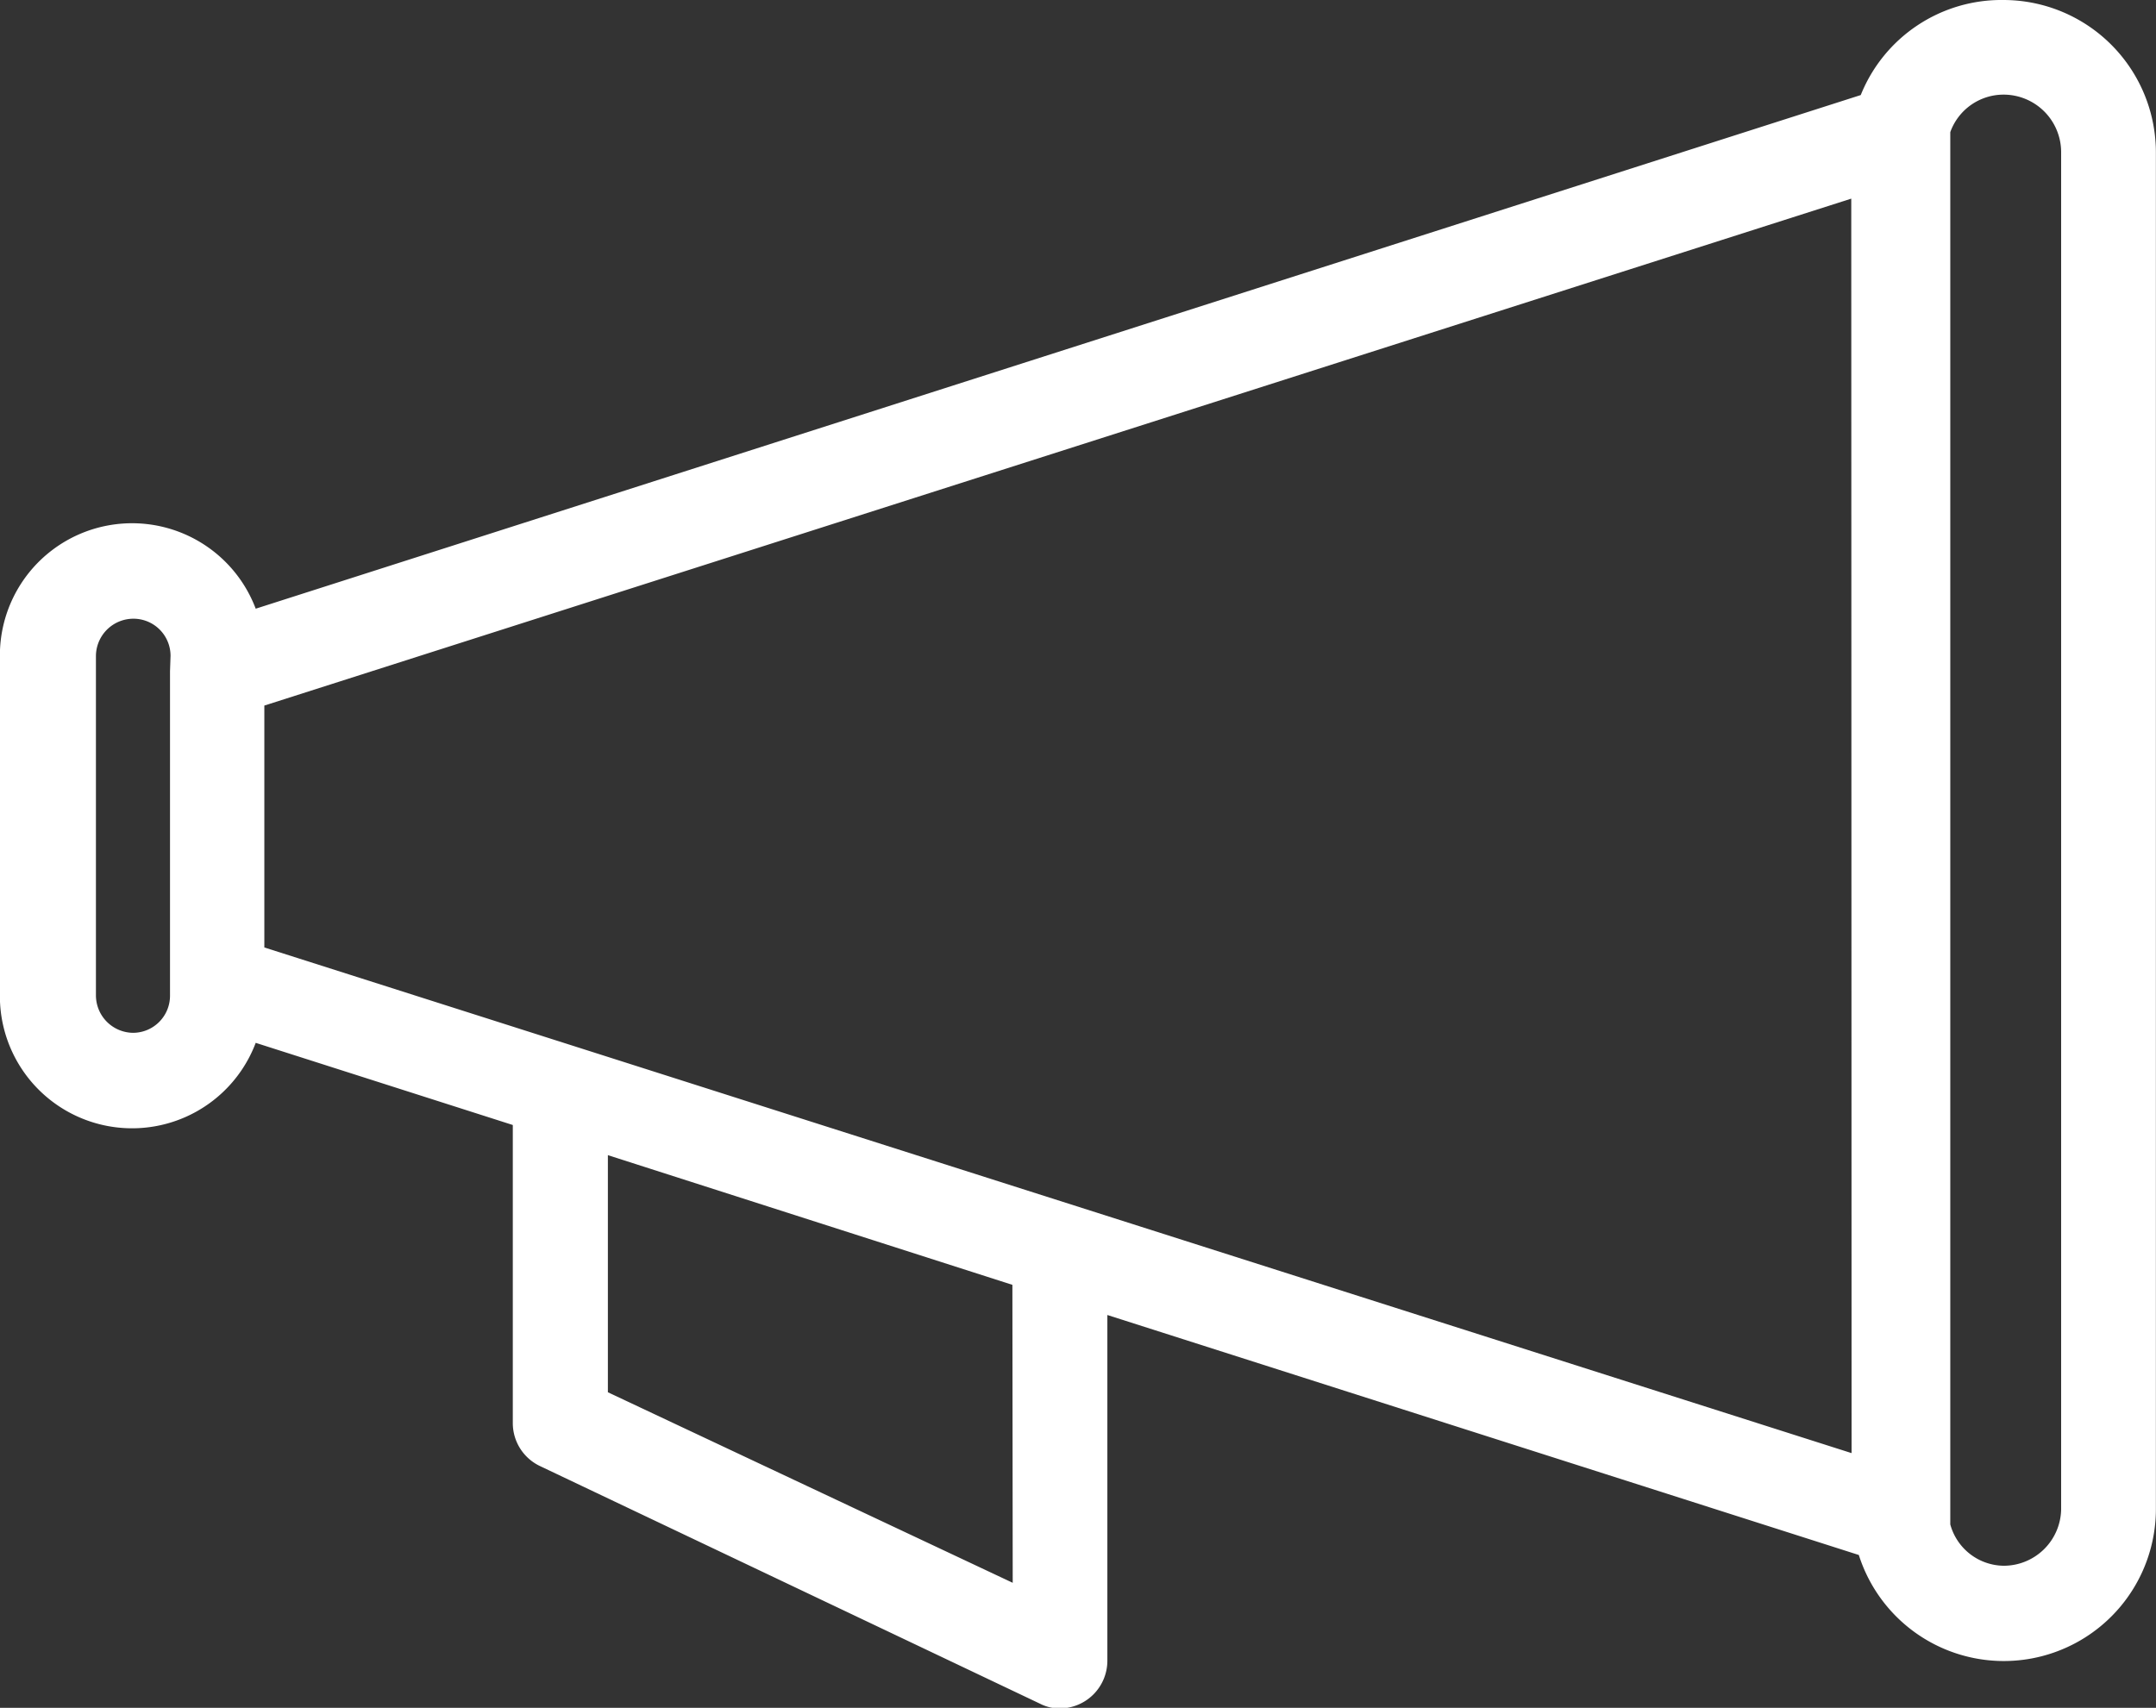
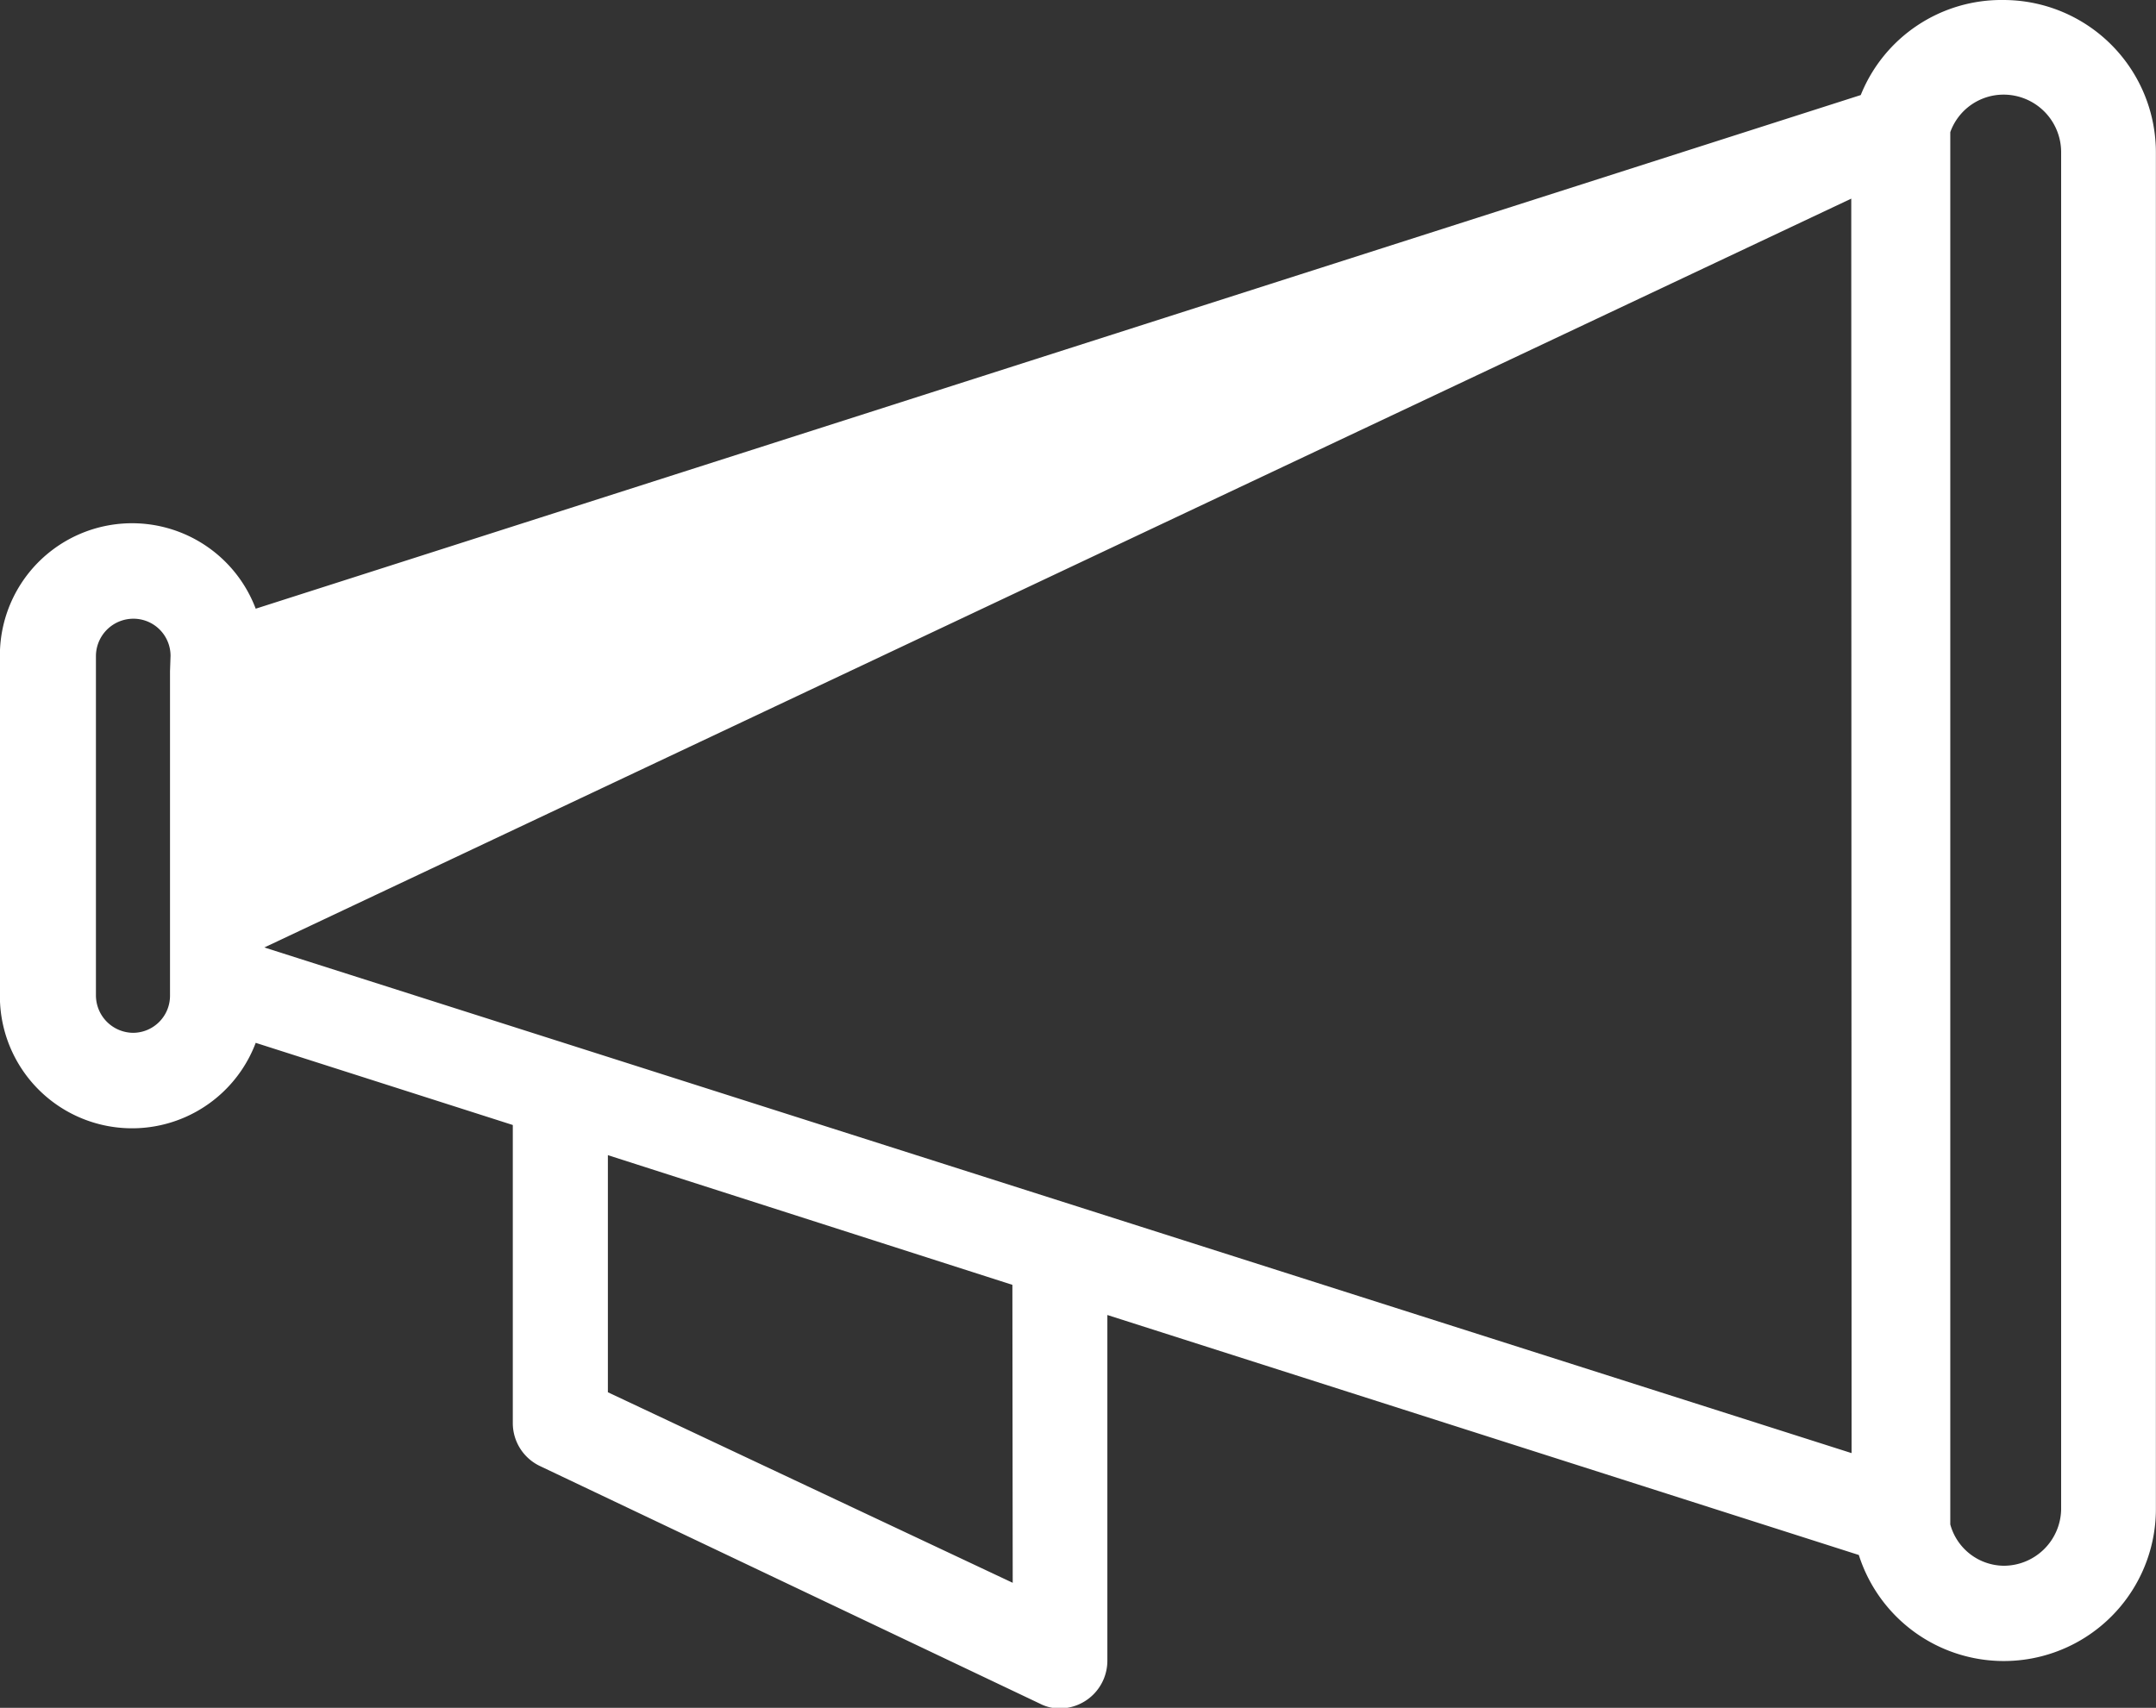
<svg xmlns="http://www.w3.org/2000/svg" width="20.227" height="16.026" viewBox="0 0 20.227 16.026">
  <rect x="0" y="0" width="20.227" height="16.026" fill="#333333" stroke="none" />
-   <path id="Path_124" data-name="Path 124" d="M20.115,6.06a1.422,1.422,0,0,0-1.338.892L3.719,11.772a1.24,1.24,0,0,0-2.4.446V15.4a1.24,1.24,0,0,0,2.4.446l2.412.771v2.8a.446.446,0,0,0,.254.4l4.691,2.23a.4.4,0,0,0,.187.045.448.448,0,0,0,.446-.446V18.4l7.05,2.252a1.427,1.427,0,0,0,2.787-.446V7.491A1.431,1.431,0,0,0,20.115,6.06Zm-17.2,6.3V15.4a.348.348,0,0,1-.343.352h0a.352.352,0,0,1-.352-.352h0V12.214a.352.352,0,0,1,.352-.348.348.348,0,0,1,.348.348h0Zm7.906,8.553L7.023,19.125V16.9l3.795,1.217Zm7.87-1.217L3.8,14.951v-2.27L18.688,7.924Zm1.966.531a.539.539,0,0,1-.54.526.526.526,0,0,1-.5-.388V7.3a.531.531,0,0,1,.5-.352.54.54,0,0,1,.54.54Z" transform="translate(-1.32 -6.06)" fill="#fff" />
+   <path id="Path_124" data-name="Path 124" d="M20.115,6.06a1.422,1.422,0,0,0-1.338.892L3.719,11.772a1.24,1.24,0,0,0-2.4.446V15.4a1.24,1.24,0,0,0,2.4.446l2.412.771v2.8a.446.446,0,0,0,.254.4l4.691,2.23a.4.4,0,0,0,.187.045.448.448,0,0,0,.446-.446V18.4l7.05,2.252a1.427,1.427,0,0,0,2.787-.446V7.491A1.431,1.431,0,0,0,20.115,6.06Zm-17.2,6.3V15.4a.348.348,0,0,1-.343.352h0a.352.352,0,0,1-.352-.352h0V12.214a.352.352,0,0,1,.352-.348.348.348,0,0,1,.348.348h0Zm7.906,8.553L7.023,19.125V16.9l3.795,1.217Zm7.87-1.217L3.8,14.951L18.688,7.924Zm1.966.531a.539.539,0,0,1-.54.526.526.526,0,0,1-.5-.388V7.3a.531.531,0,0,1,.5-.352.54.54,0,0,1,.54.54Z" transform="translate(-1.32 -6.06)" fill="#fff" />
</svg>